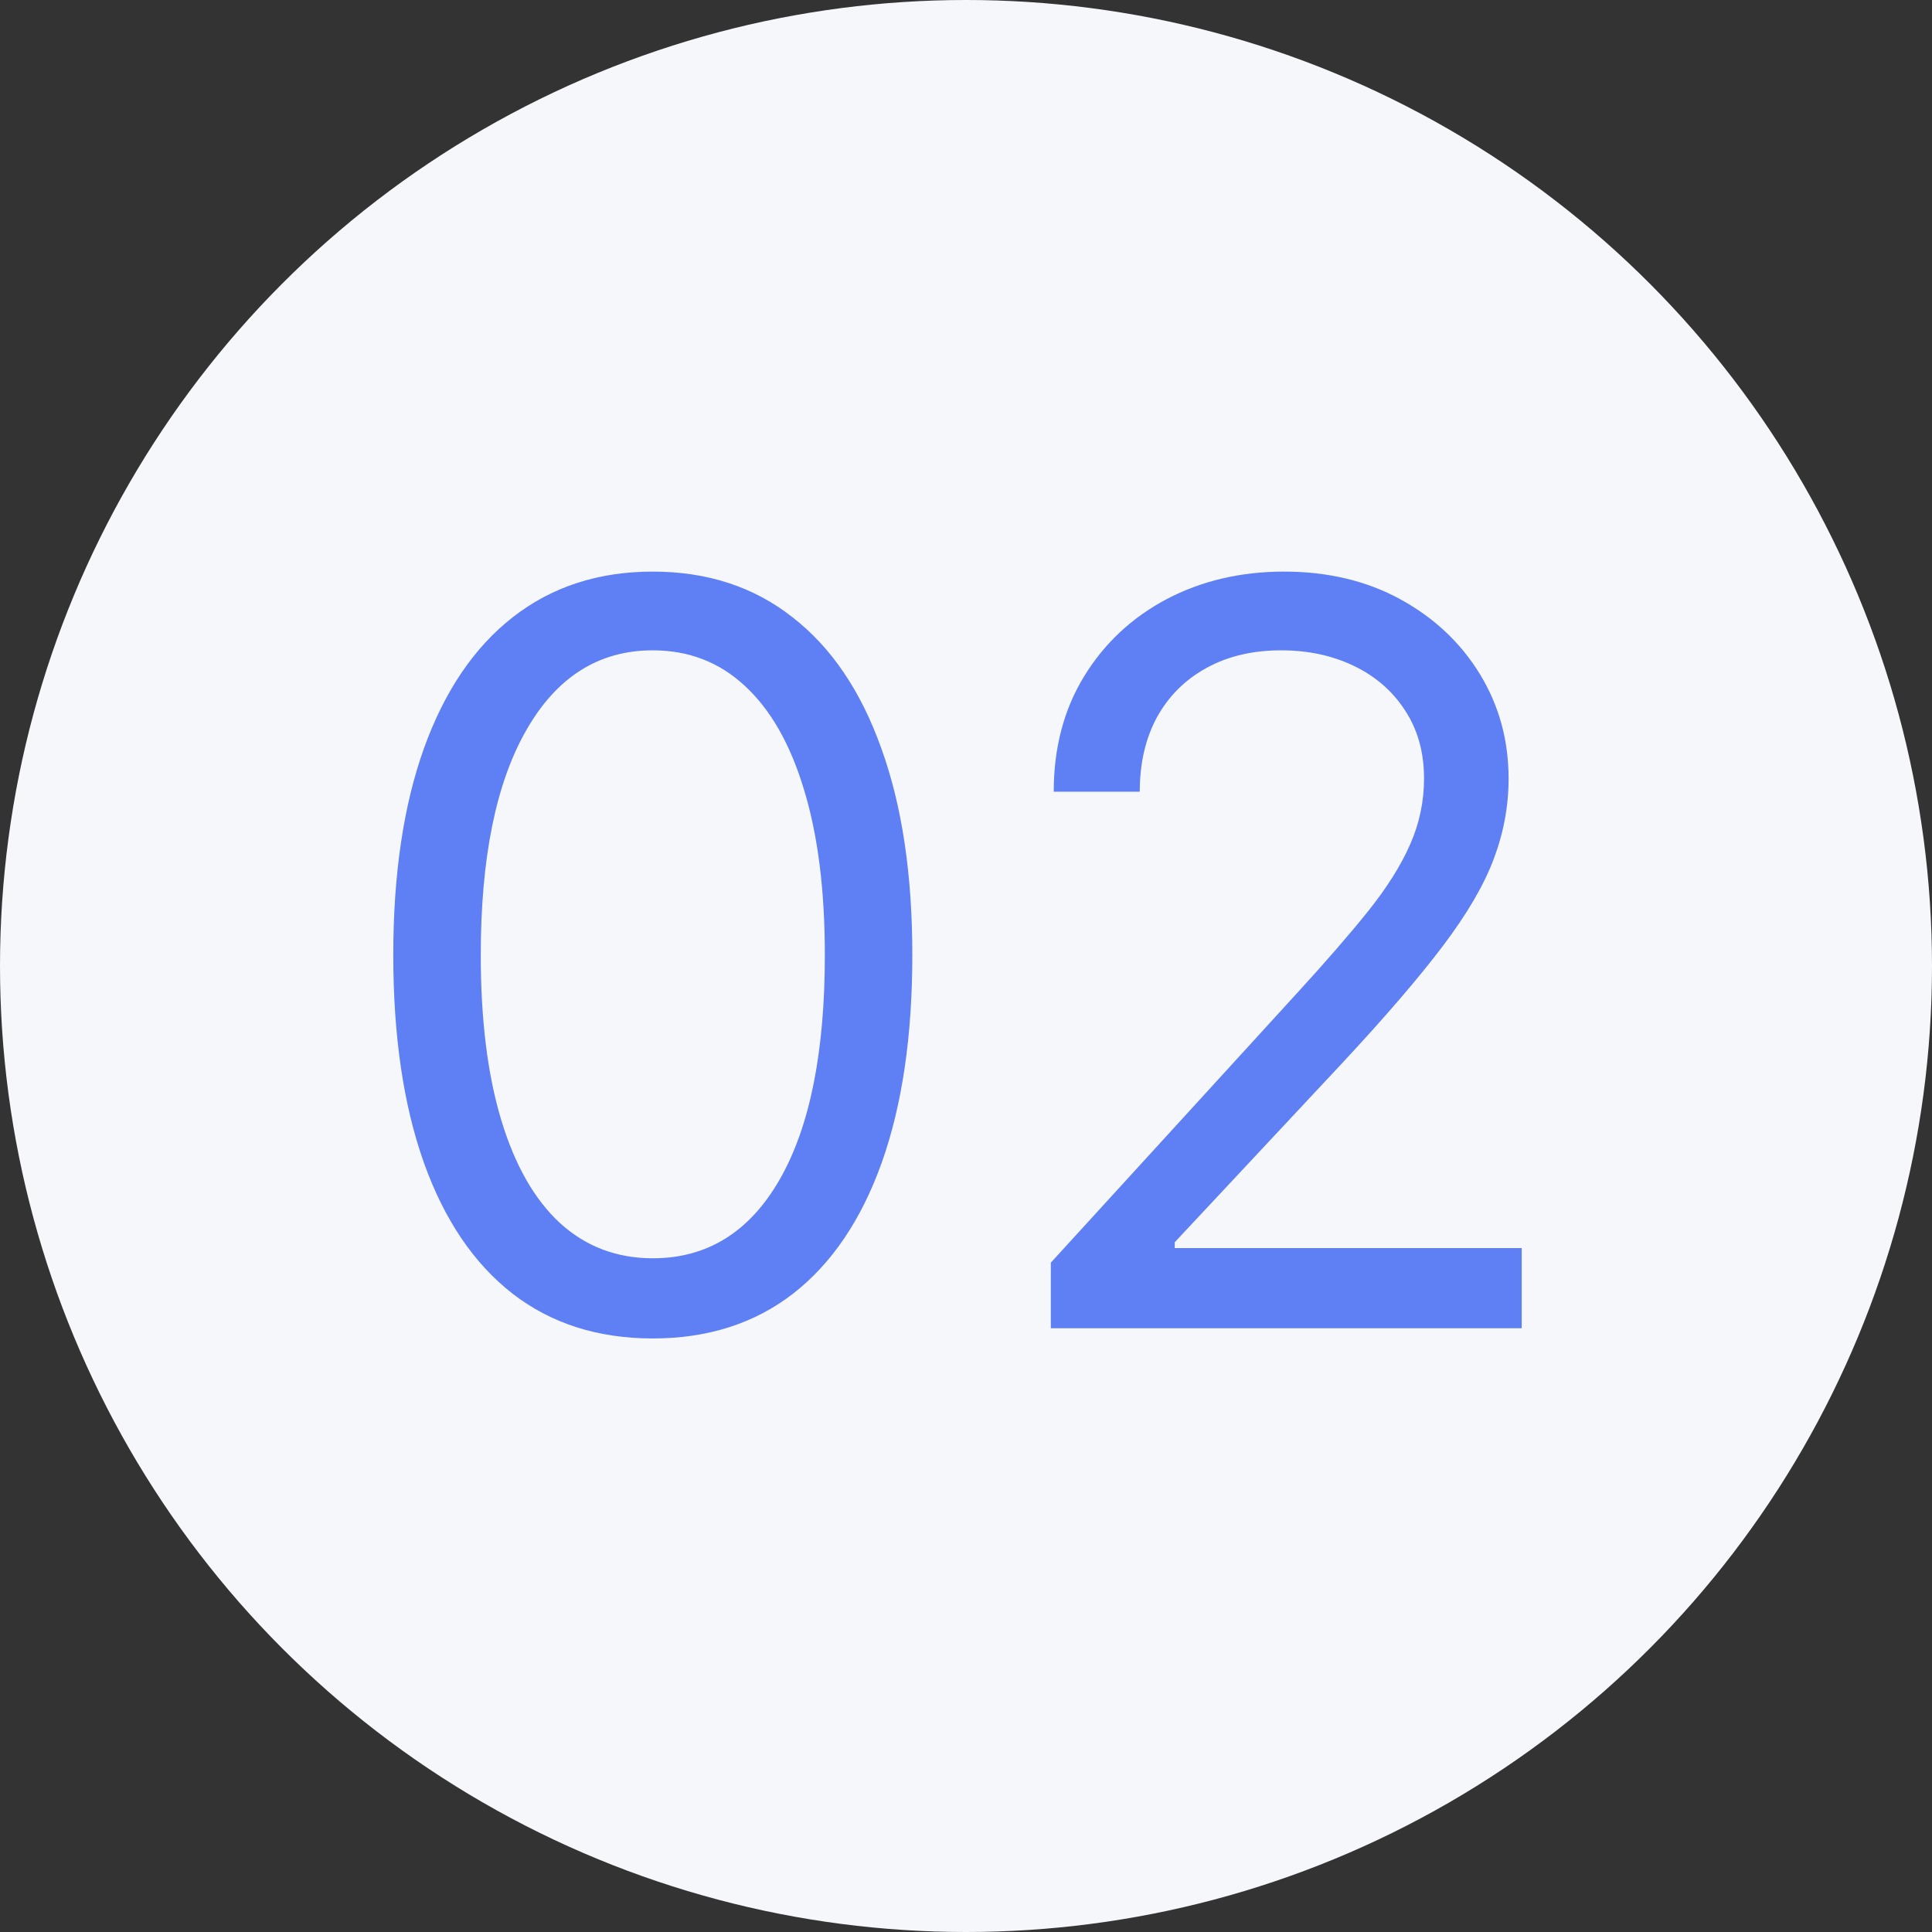
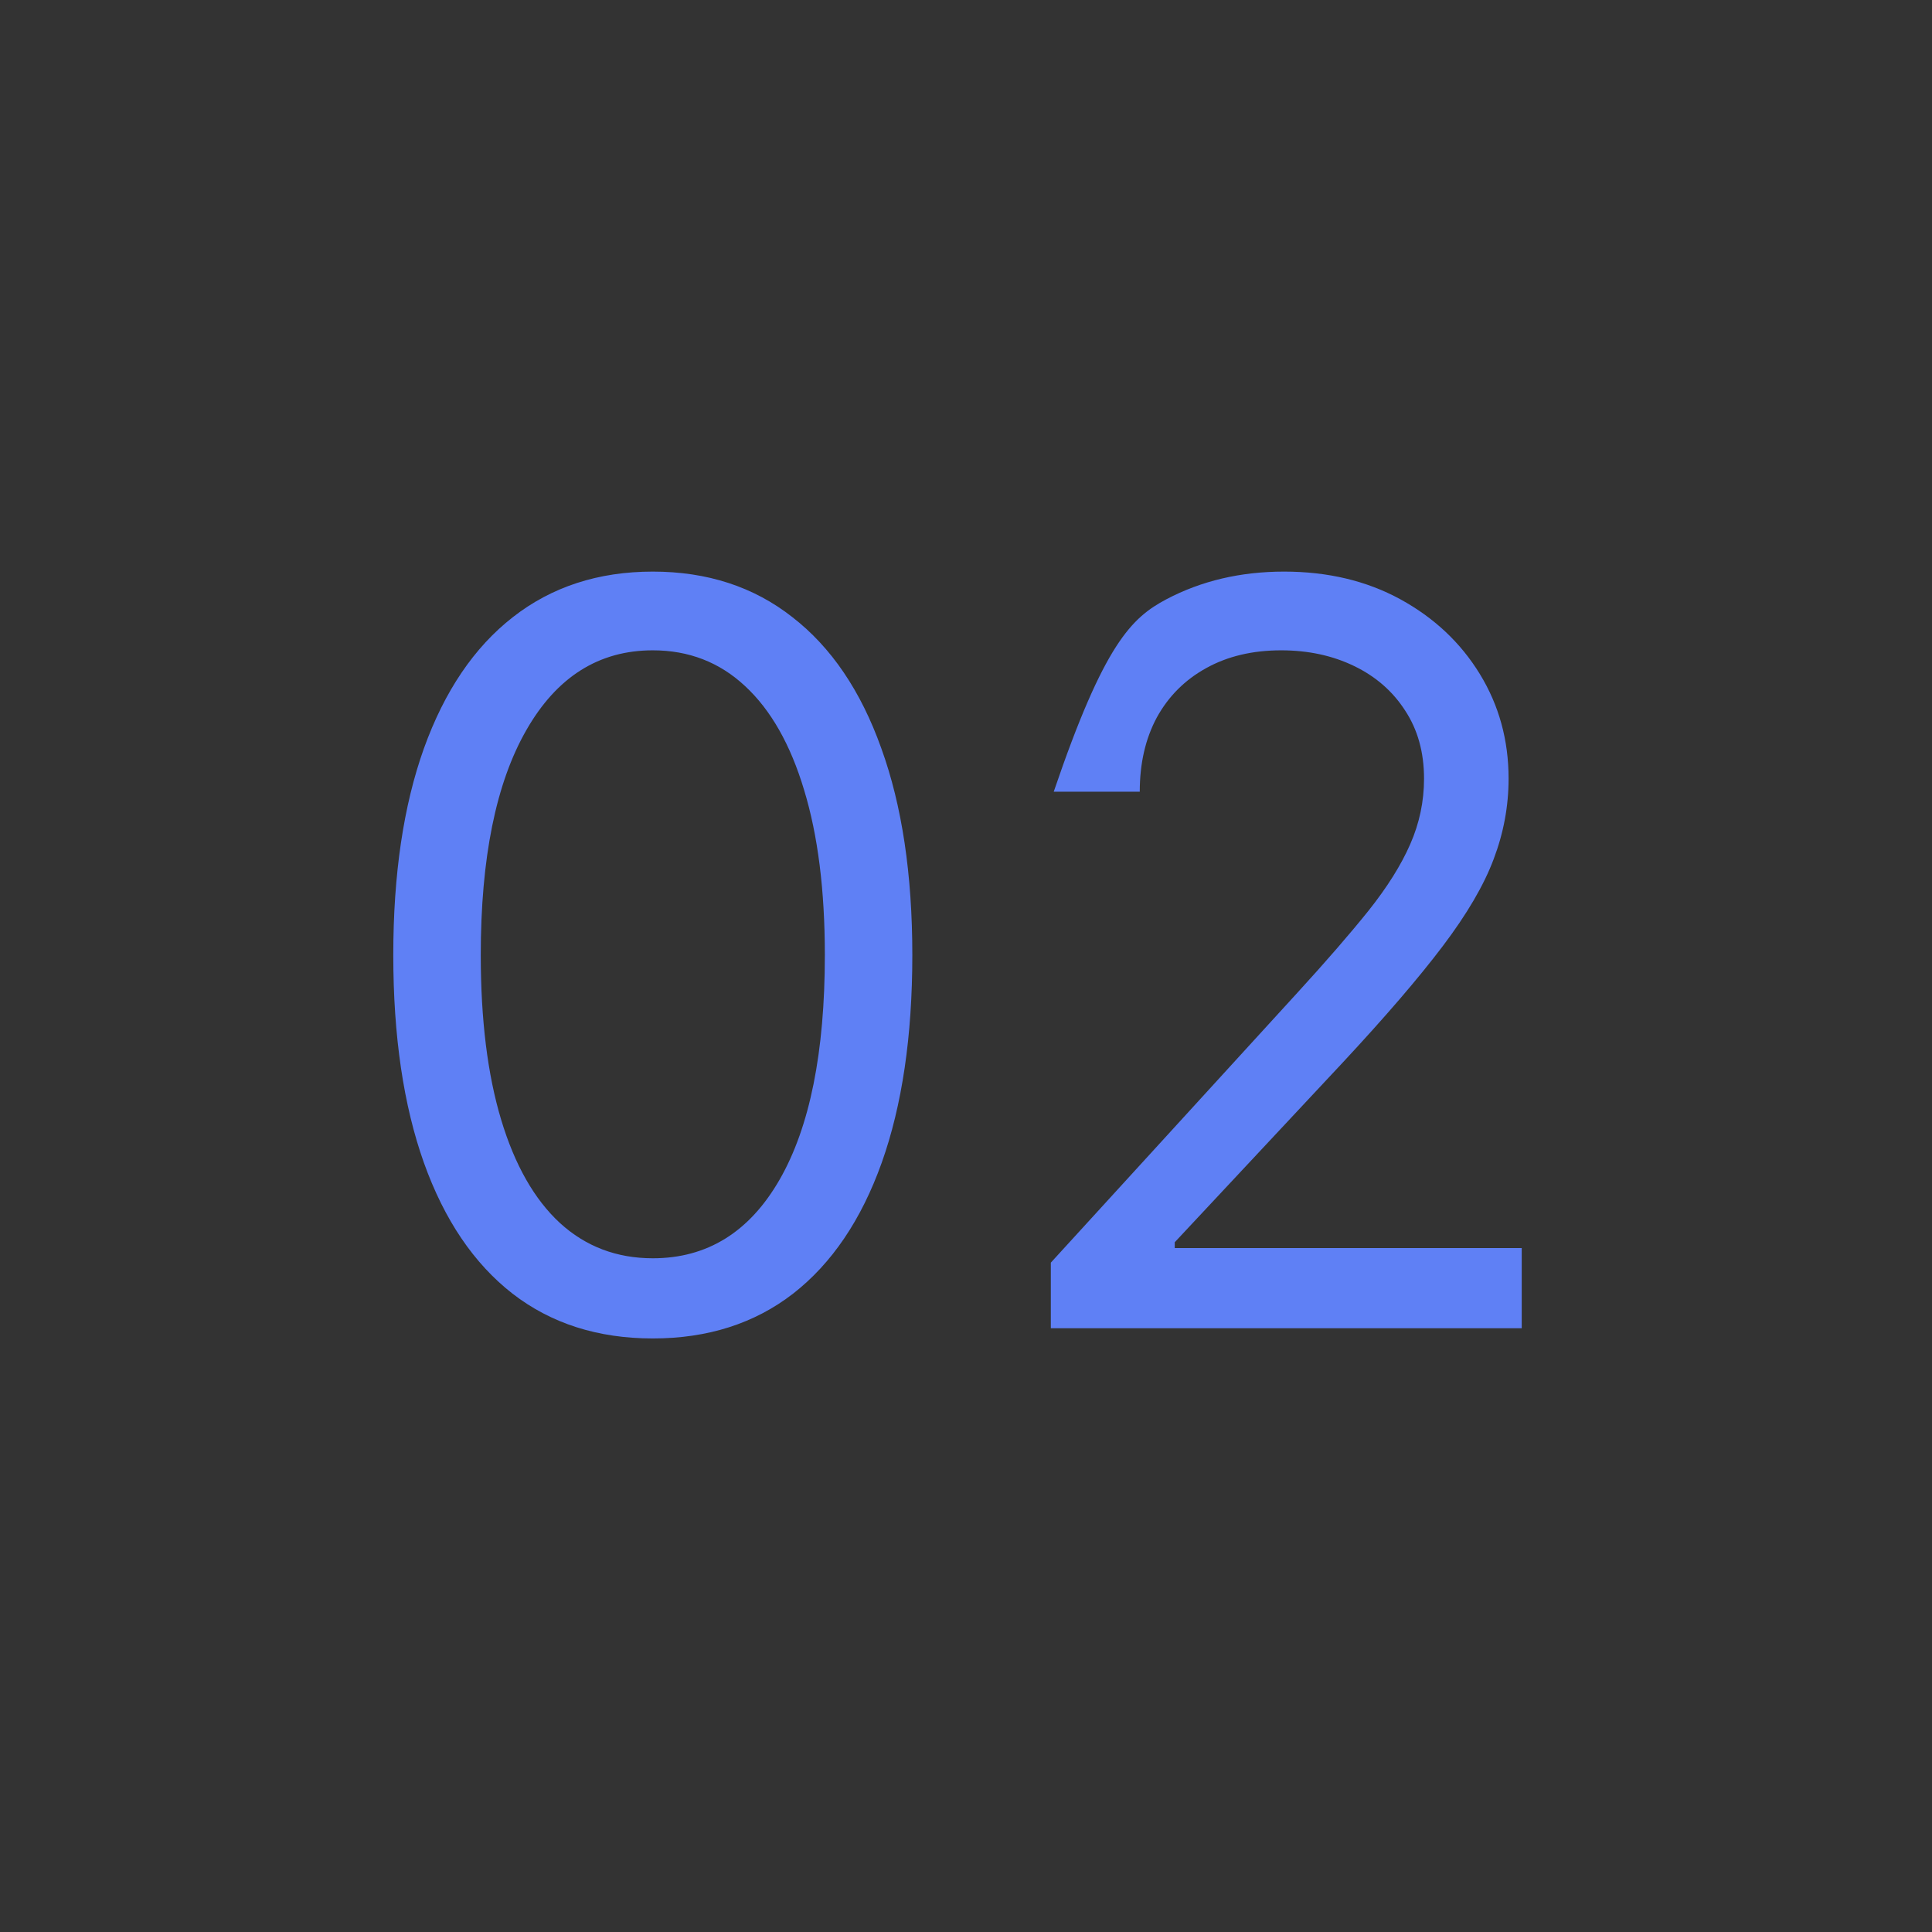
<svg xmlns="http://www.w3.org/2000/svg" width="64" height="64" viewBox="0 0 64 64" fill="none">
  <rect x="0" y="0" width="64" height="64" fill="#333333" stroke="none" />
-   <circle cx="32" cy="32" r="32" fill="#F6F7FB" />
-   <path d="M21.625 44.338C19.806 44.338 18.256 43.843 16.977 42.853C15.697 41.855 14.719 40.41 14.043 38.519C13.367 36.619 13.028 34.325 13.028 31.636C13.028 28.964 13.367 26.682 14.043 24.791C14.727 22.891 15.709 21.442 16.989 20.444C18.276 19.438 19.822 18.935 21.625 18.935C23.428 18.935 24.97 19.438 26.249 20.444C27.537 21.442 28.519 22.891 29.195 24.791C29.88 26.682 30.222 28.964 30.222 31.636C30.222 34.325 29.884 36.619 29.207 38.519C28.531 40.41 27.553 41.855 26.273 42.853C24.994 43.843 23.444 44.338 21.625 44.338ZM21.625 41.682C23.428 41.682 24.829 40.812 25.827 39.074C26.825 37.335 27.324 34.856 27.324 31.636C27.324 29.495 27.095 27.672 26.636 26.167C26.185 24.662 25.533 23.515 24.68 22.726C23.834 21.937 22.816 21.543 21.625 21.543C19.838 21.543 18.442 22.424 17.435 24.187C16.429 25.942 15.926 28.425 15.926 31.636C15.926 33.778 16.151 35.597 16.602 37.094C17.053 38.591 17.701 39.73 18.546 40.511C19.399 41.291 20.426 41.682 21.625 41.682ZM34.81 44V41.827L42.972 32.892C43.929 31.846 44.718 30.936 45.338 30.163C45.958 29.383 46.417 28.65 46.715 27.966C47.02 27.274 47.173 26.549 47.173 25.793C47.173 24.923 46.964 24.171 46.545 23.535C46.135 22.899 45.572 22.408 44.855 22.062C44.139 21.716 43.334 21.543 42.44 21.543C41.49 21.543 40.661 21.74 39.953 22.134C39.253 22.521 38.709 23.064 38.323 23.764C37.945 24.465 37.756 25.285 37.756 26.227H34.906C34.906 24.778 35.24 23.507 35.908 22.412C36.577 21.317 37.486 20.464 38.637 19.852C39.796 19.241 41.096 18.935 42.537 18.935C43.986 18.935 45.27 19.241 46.389 19.852C47.507 20.464 48.385 21.289 49.021 22.327C49.657 23.366 49.974 24.521 49.974 25.793C49.974 26.702 49.809 27.592 49.479 28.461C49.157 29.322 48.594 30.284 47.789 31.347C46.992 32.401 45.885 33.689 44.469 35.21L38.915 41.151V41.344H50.409V44H34.81Z" fill="#5F80F5" />
+   <path d="M21.625 44.338C19.806 44.338 18.256 43.843 16.977 42.853C15.697 41.855 14.719 40.41 14.043 38.519C13.367 36.619 13.028 34.325 13.028 31.636C13.028 28.964 13.367 26.682 14.043 24.791C14.727 22.891 15.709 21.442 16.989 20.444C18.276 19.438 19.822 18.935 21.625 18.935C23.428 18.935 24.97 19.438 26.249 20.444C27.537 21.442 28.519 22.891 29.195 24.791C29.88 26.682 30.222 28.964 30.222 31.636C30.222 34.325 29.884 36.619 29.207 38.519C28.531 40.41 27.553 41.855 26.273 42.853C24.994 43.843 23.444 44.338 21.625 44.338ZM21.625 41.682C23.428 41.682 24.829 40.812 25.827 39.074C26.825 37.335 27.324 34.856 27.324 31.636C27.324 29.495 27.095 27.672 26.636 26.167C26.185 24.662 25.533 23.515 24.68 22.726C23.834 21.937 22.816 21.543 21.625 21.543C19.838 21.543 18.442 22.424 17.435 24.187C16.429 25.942 15.926 28.425 15.926 31.636C15.926 33.778 16.151 35.597 16.602 37.094C17.053 38.591 17.701 39.73 18.546 40.511C19.399 41.291 20.426 41.682 21.625 41.682ZM34.81 44V41.827L42.972 32.892C43.929 31.846 44.718 30.936 45.338 30.163C45.958 29.383 46.417 28.65 46.715 27.966C47.02 27.274 47.173 26.549 47.173 25.793C47.173 24.923 46.964 24.171 46.545 23.535C46.135 22.899 45.572 22.408 44.855 22.062C44.139 21.716 43.334 21.543 42.44 21.543C41.49 21.543 40.661 21.74 39.953 22.134C39.253 22.521 38.709 23.064 38.323 23.764C37.945 24.465 37.756 25.285 37.756 26.227H34.906C36.577 21.317 37.486 20.464 38.637 19.852C39.796 19.241 41.096 18.935 42.537 18.935C43.986 18.935 45.27 19.241 46.389 19.852C47.507 20.464 48.385 21.289 49.021 22.327C49.657 23.366 49.974 24.521 49.974 25.793C49.974 26.702 49.809 27.592 49.479 28.461C49.157 29.322 48.594 30.284 47.789 31.347C46.992 32.401 45.885 33.689 44.469 35.21L38.915 41.151V41.344H50.409V44H34.81Z" fill="#5F80F5" />
</svg>